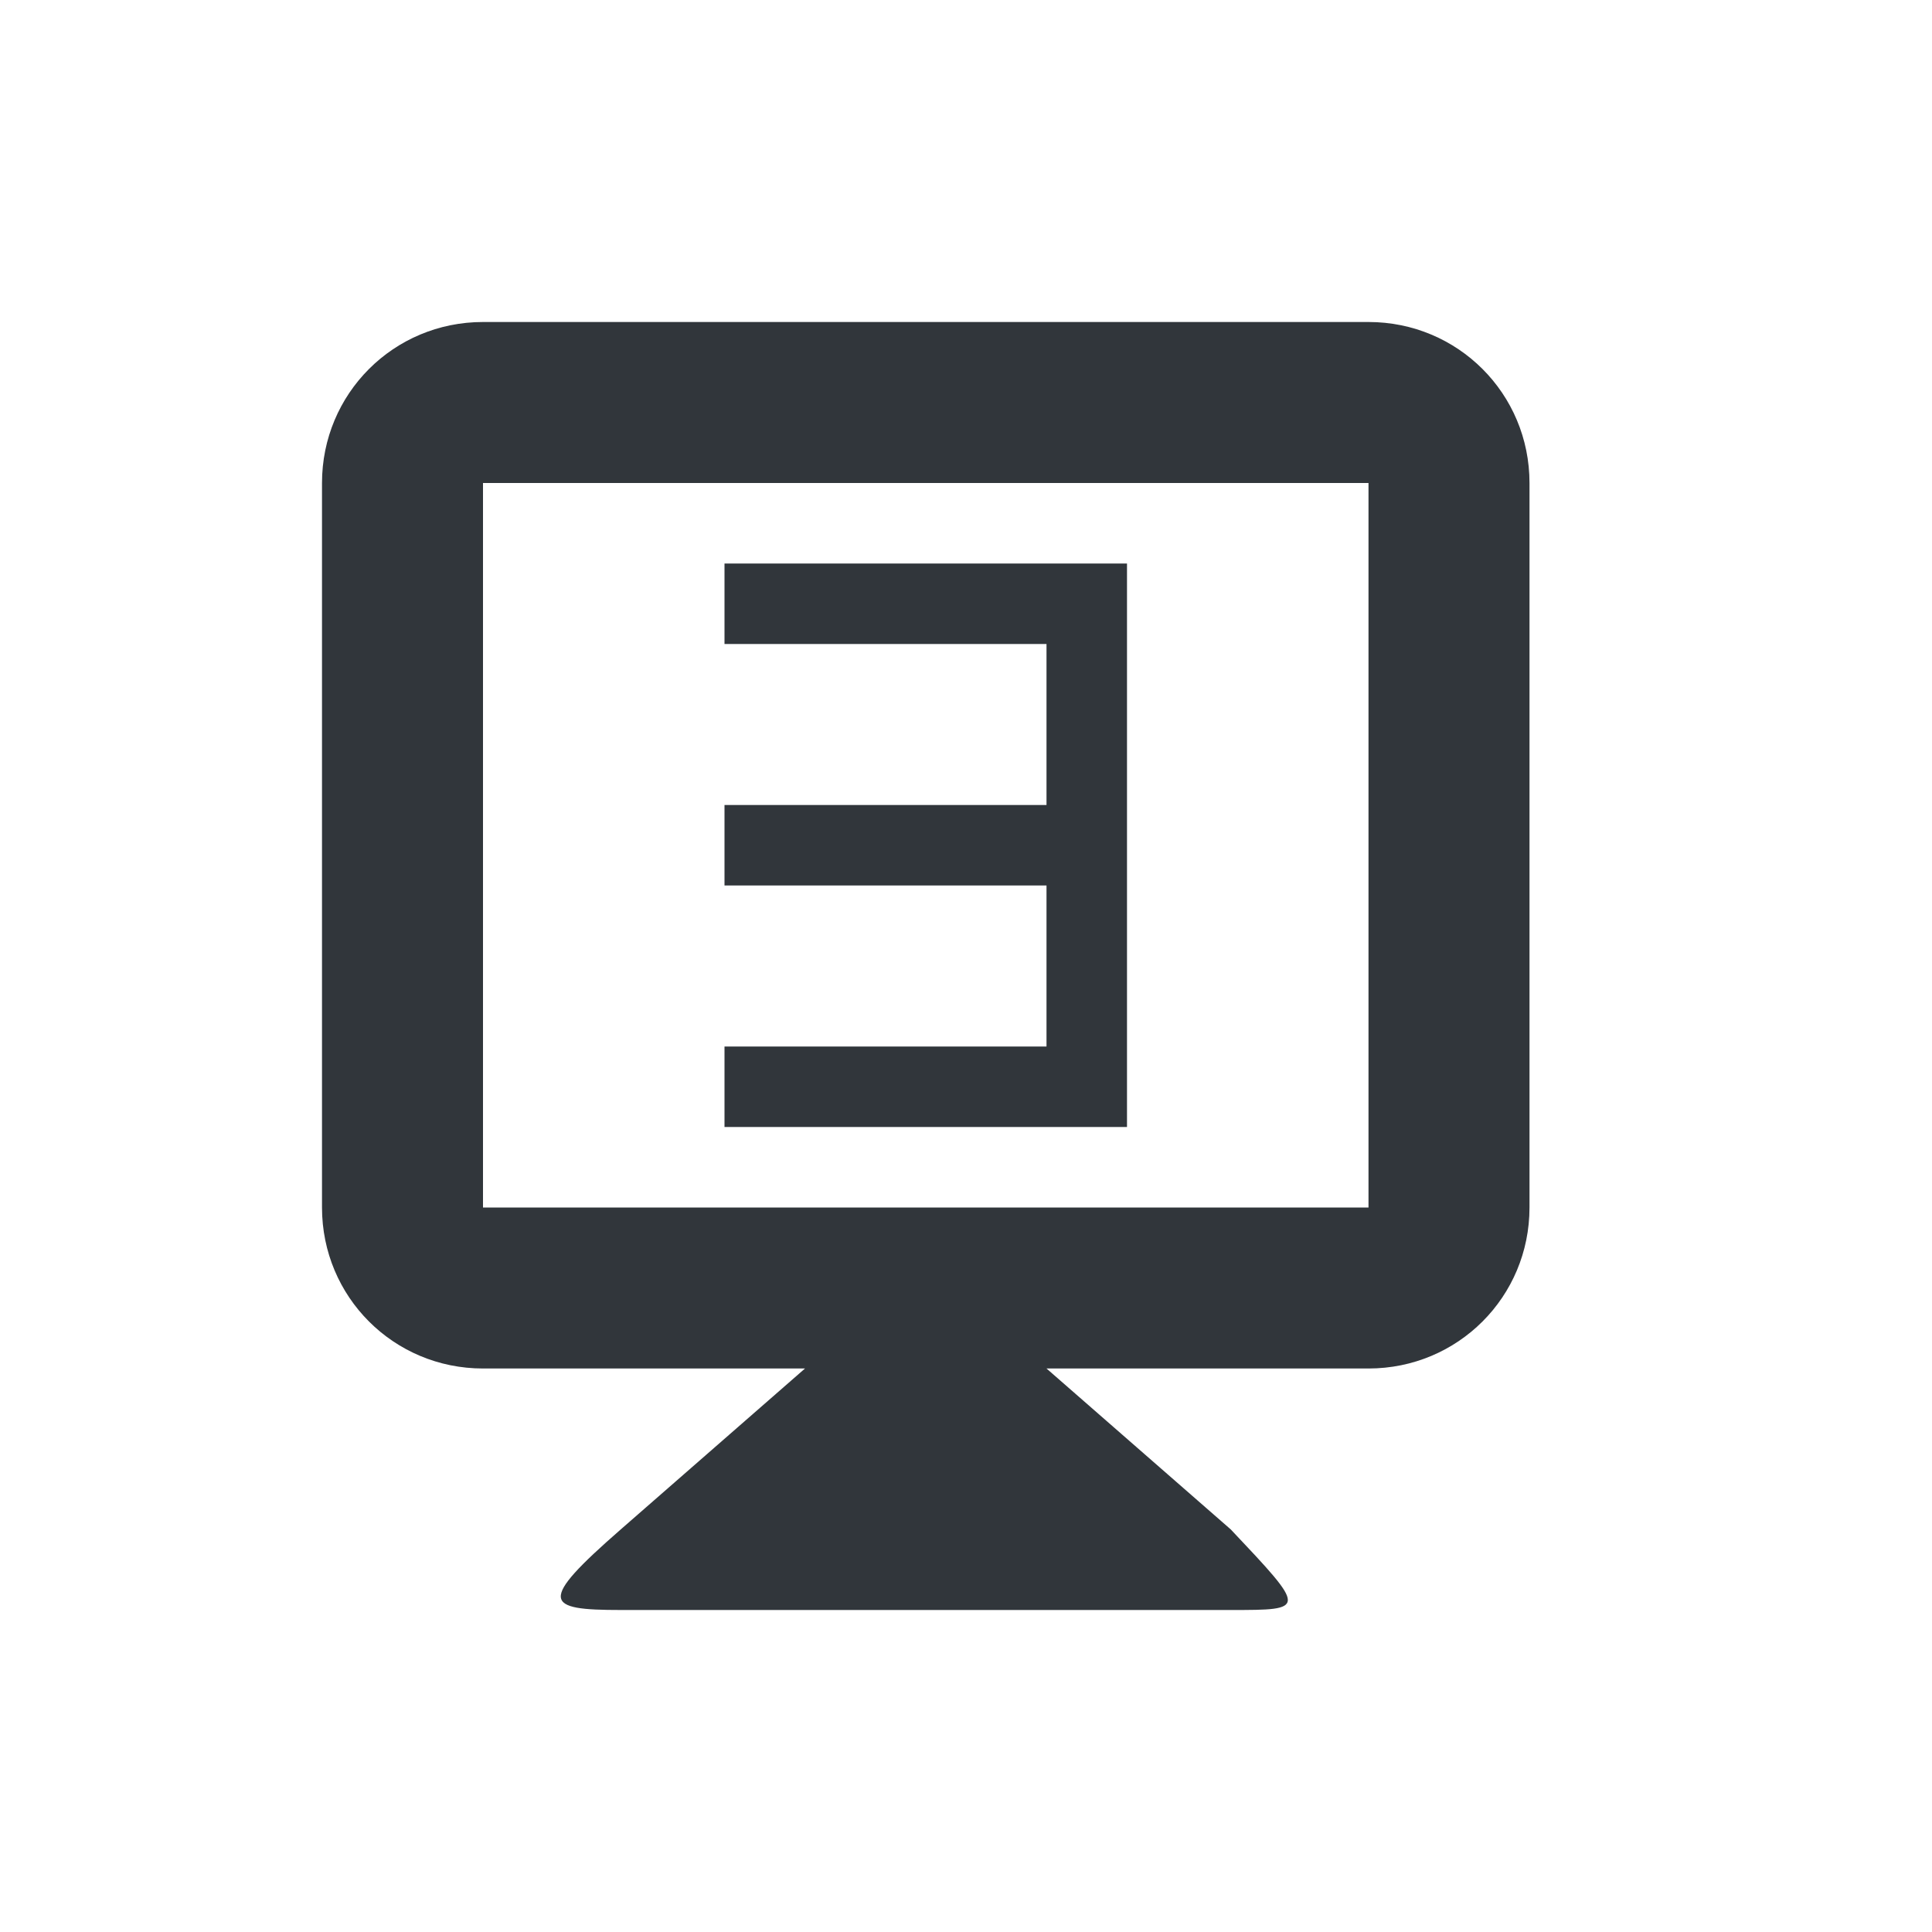
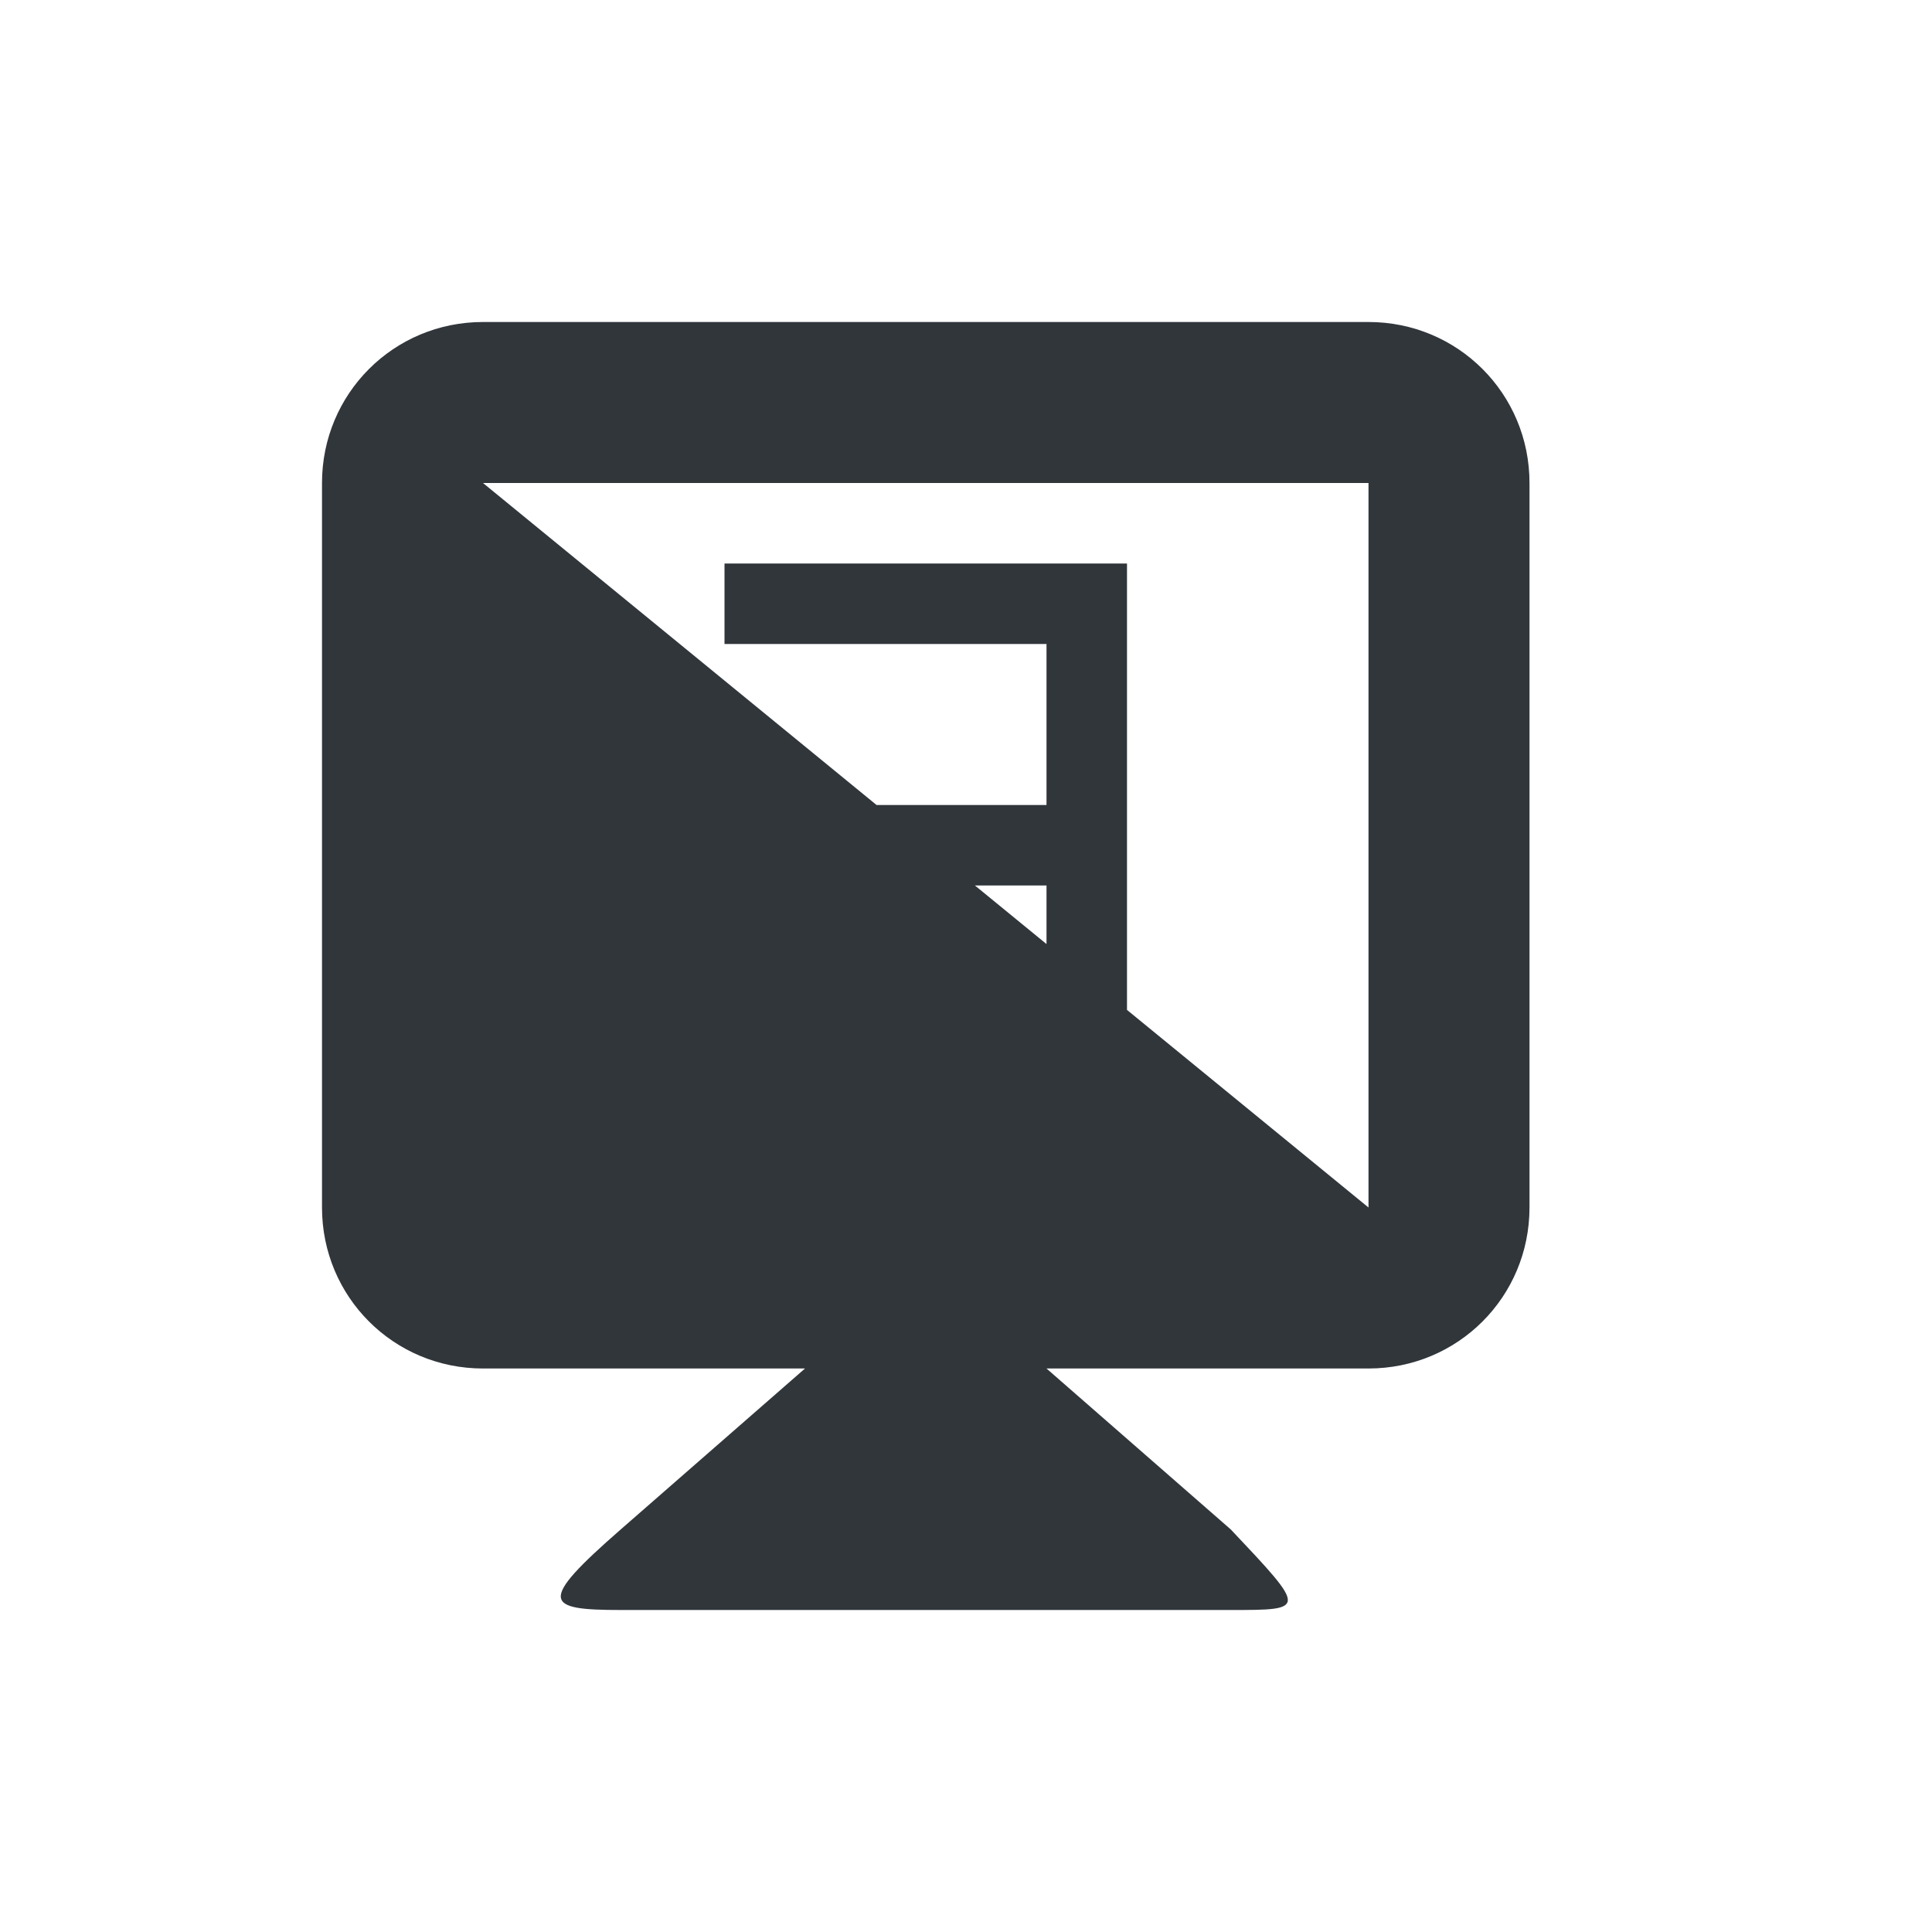
<svg xmlns="http://www.w3.org/2000/svg" width="12pt" height="12pt" version="1.1" viewBox="0 0 12 12">
  <g>
-     <path style="fill:rgb(19.216%,21.176%,23.137%)" d="M 3 2 C 2.445 2 2 2.445 2 3 L 2 7.5 C 2 8.055 2.445 8.5 3 8.5 L 5 8.5 L 3.855 9.5 C 3.336 9.953 3.383 10 3.855 10 L 7.645 10 C 8.117 10 8.117 10 7.645 9.5 L 6.5 8.5 L 8.5 8.5 C 9.055 8.5 9.5 8.055 9.5 7.5 L 9.5 3 C 9.5 2.445 9.055 2 8.5 2 Z M 3 3 L 8.5 3 L 8.5 7.5 L 3 7.5 Z M 4.5 3.5 L 4.5 4 L 6.5 4 L 6.5 5 L 4.5 5 L 4.5 5.5 L 6.5 5.5 L 6.5 6.5 L 4.5 6.5 L 4.5 7 L 7 7 L 7 3.5 Z M 4.5 3.5" />
+     <path style="fill:rgb(19.216%,21.176%,23.137%)" d="M 3 2 C 2.445 2 2 2.445 2 3 L 2 7.5 C 2 8.055 2.445 8.5 3 8.5 L 5 8.5 L 3.855 9.5 C 3.336 9.953 3.383 10 3.855 10 L 7.645 10 C 8.117 10 8.117 10 7.645 9.5 L 6.5 8.5 L 8.5 8.5 C 9.055 8.5 9.5 8.055 9.5 7.5 L 9.5 3 C 9.5 2.445 9.055 2 8.5 2 Z M 3 3 L 8.5 3 L 8.5 7.5 Z M 4.5 3.5 L 4.5 4 L 6.5 4 L 6.5 5 L 4.5 5 L 4.5 5.5 L 6.5 5.5 L 6.5 6.5 L 4.5 6.5 L 4.5 7 L 7 7 L 7 3.5 Z M 4.5 3.5" />
  </g>
</svg>